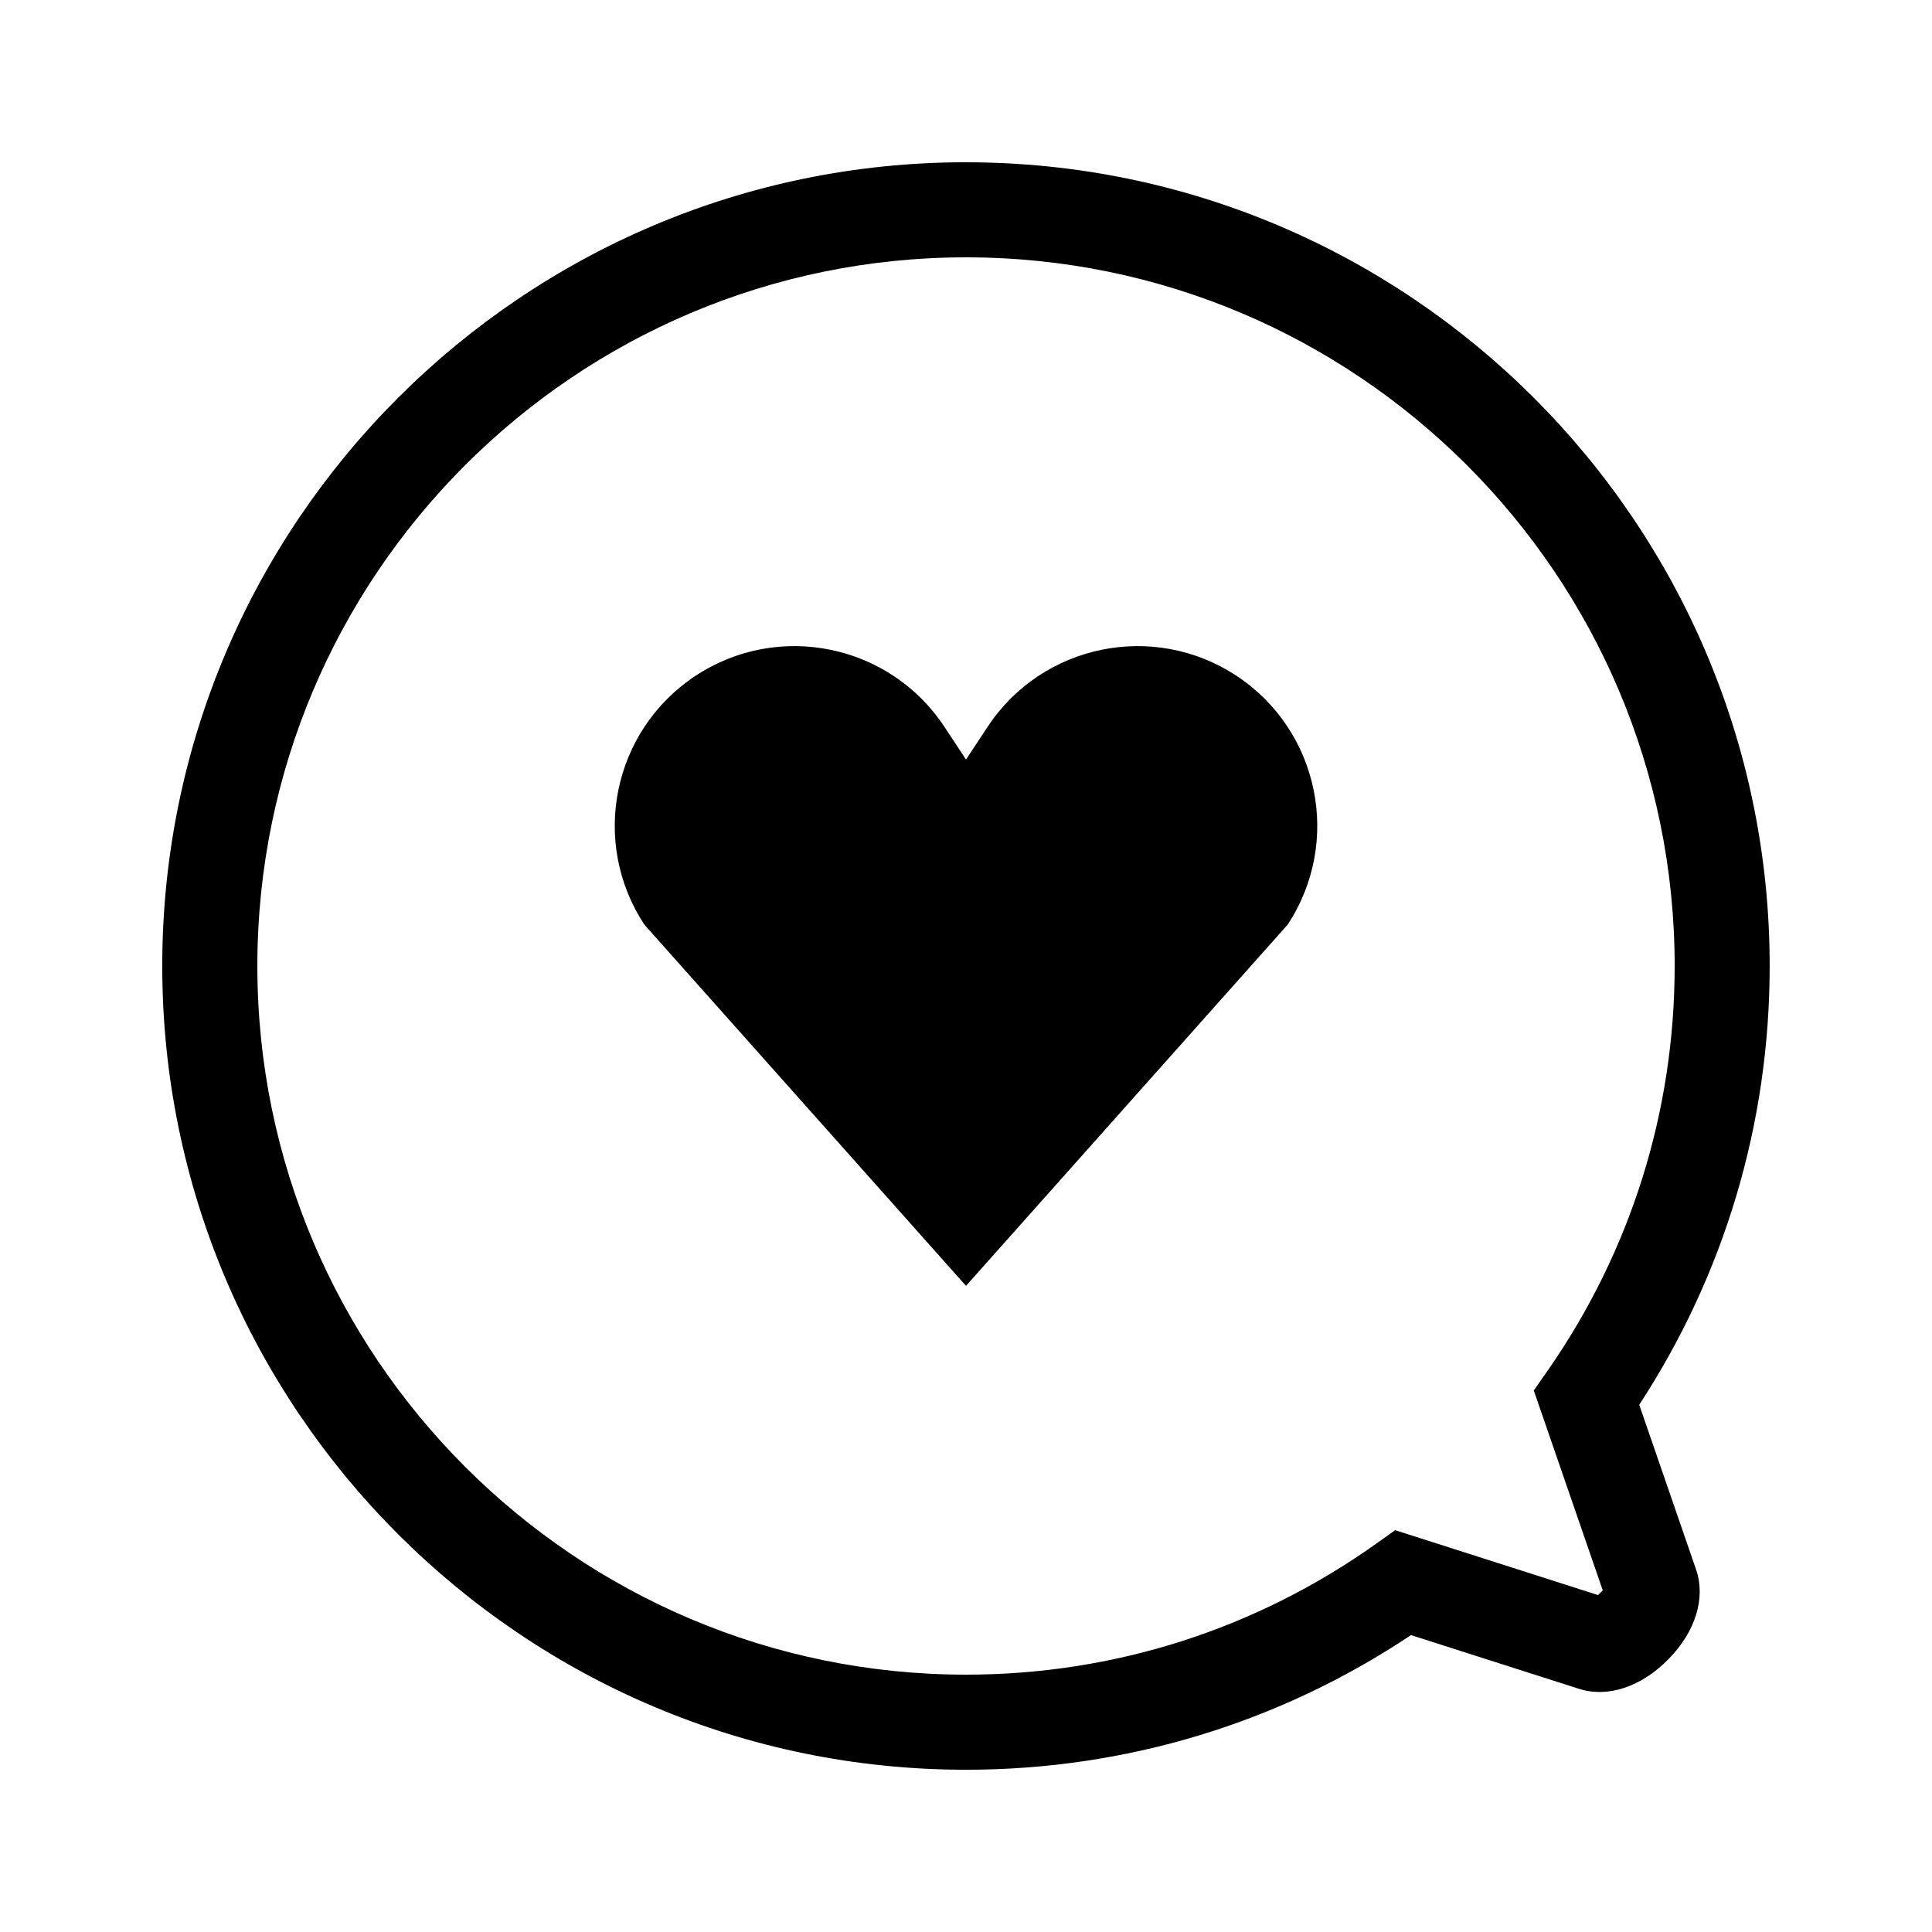
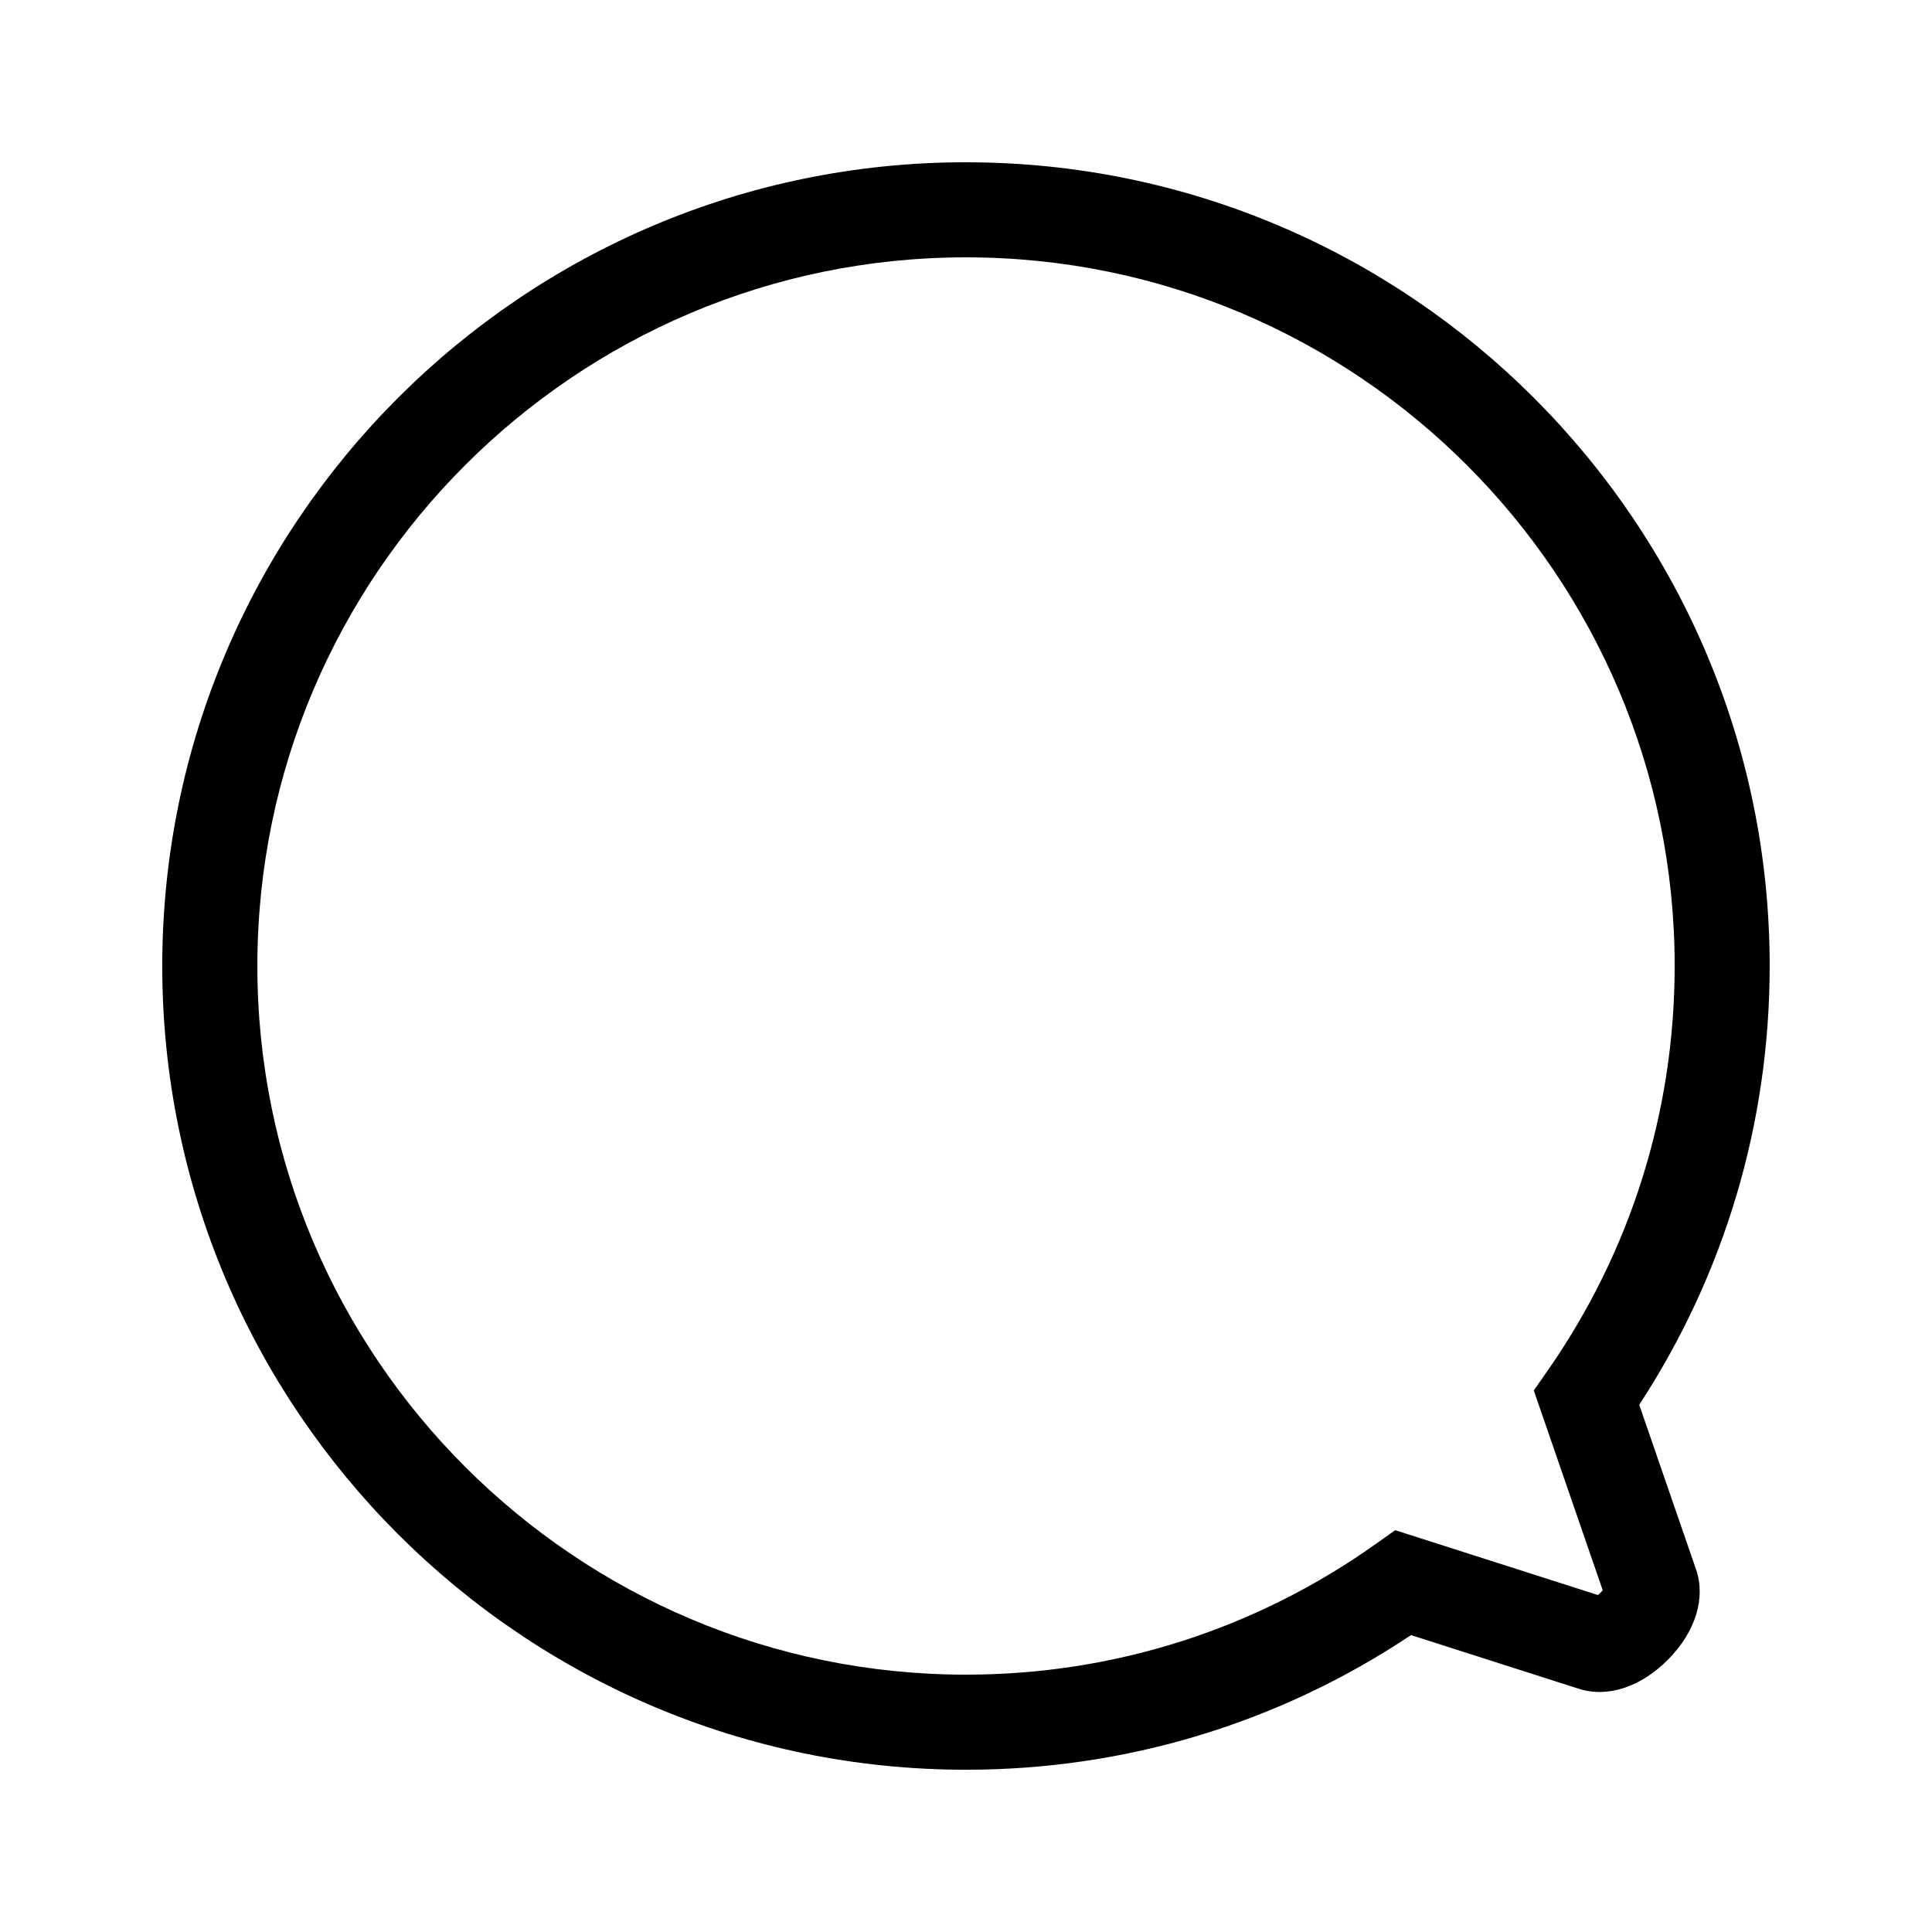
<svg xmlns="http://www.w3.org/2000/svg" fill="#000000" width="800px" height="800px" version="1.1" viewBox="144 144 512 512">
  <g>
-     <path d="m471.69 323.1c-21.949-14.48-51.488-8.422-65.969 13.527l-5.719 8.664-5.715-8.664c-14.48-21.949-44.02-28.012-65.969-13.527-21.949 14.484-28.012 44.02-13.527 65.969l85.211 95.699 85.215-95.695c14.477-21.953 8.422-51.488-13.527-65.973z" />
    <path d="m400 187c-117.45 0-213 95.551-213 213 0 117.45 95.547 213 212.99 213 42.285 0 82.922-12.312 117.94-35.68l44.488 14.227c7.664 2.453 16.555-0.504 23.789-7.898 7.148-7.309 9.863-16.172 7.269-23.711l-15.062-43.66c22.641-34.641 34.57-74.703 34.57-116.28 0-117.44-95.551-212.99-212.99-212.99zm168.74 378.44c-0.371 0.441-0.828 0.898-1.258 1.266l-53.746-17.191-5.133 3.648c-31.898 22.656-69.453 34.637-108.6 34.637-103.55 0-187.8-84.246-187.8-187.8 0-103.55 84.246-187.8 187.8-187.8 103.56 0 187.8 84.246 187.8 187.8 0 38.562-11.645 75.641-33.668 107.24l-3.664 5.254z" />
  </g>
</svg>